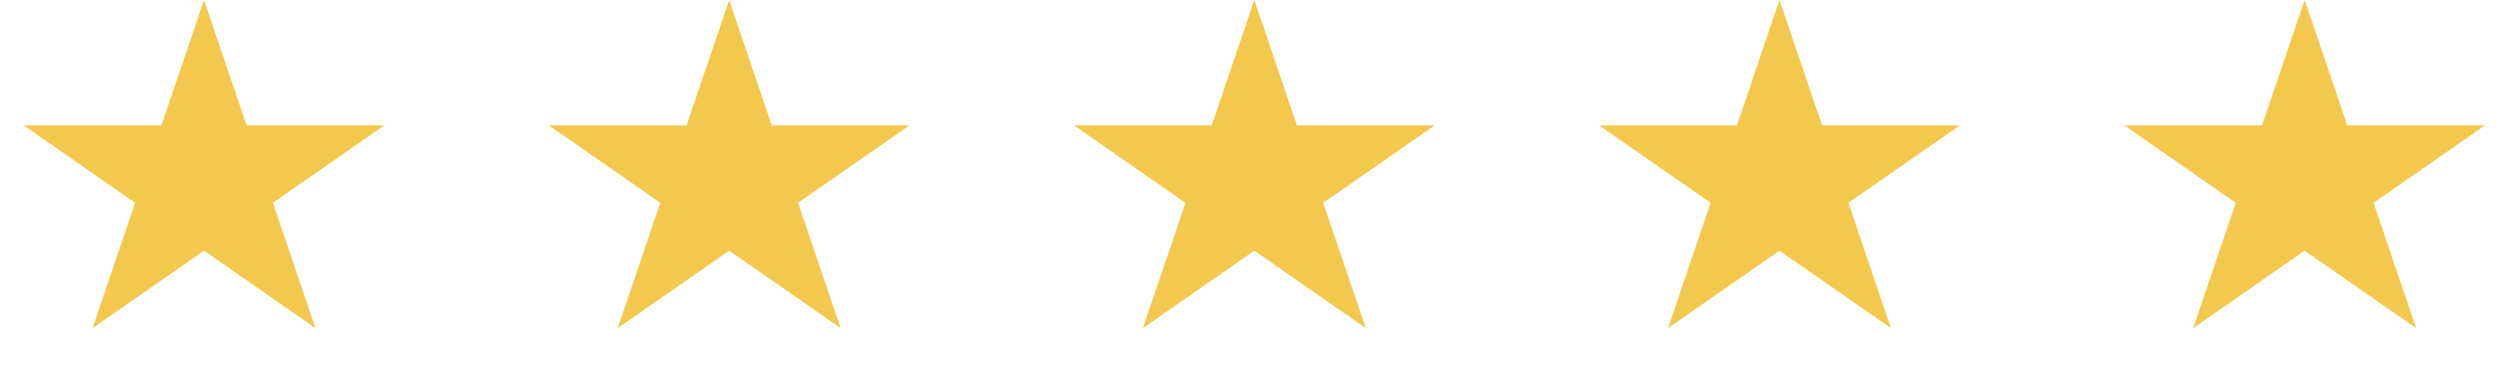
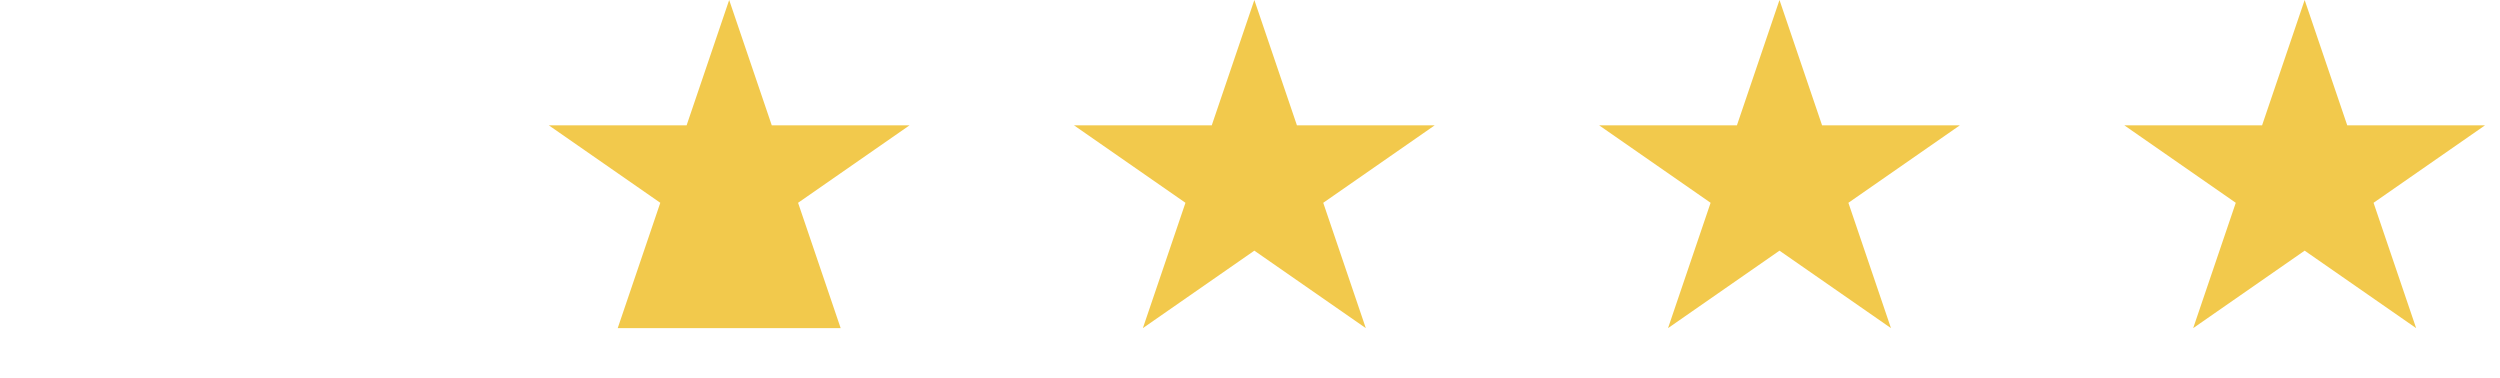
<svg xmlns="http://www.w3.org/2000/svg" width="152" height="23" viewBox="0 0 152 23" fill="none">
  <g filter="url(#filter0_i)">
-     <path d="M12.404 0L14.993 7.62H23.37L16.593 12.33L19.181 19.95L12.404 15.24L5.627 19.95L8.216 12.33L1.438 7.62H9.816L12.404 0Z" fill="#F2C94C" />
-     <path d="M44.334 0L46.923 7.62H55.3L48.523 12.33L51.112 19.95L44.334 15.24L37.557 19.95L40.146 12.33L33.368 7.62H41.746L44.334 0Z" fill="#F2C94C" />
+     <path d="M44.334 0L46.923 7.62H55.3L48.523 12.33L51.112 19.95L37.557 19.95L40.146 12.33L33.368 7.62H41.746L44.334 0Z" fill="#F2C94C" />
    <path d="M76.264 0L78.853 7.62H87.23L80.453 12.33L83.041 19.95L76.264 15.24L69.487 19.95L72.076 12.33L65.298 7.62H73.675L76.264 0Z" fill="#F2C94C" />
    <path d="M108.193 0L110.782 7.62H119.159L112.382 12.33L114.971 19.95L108.193 15.24L101.416 19.95L104.005 12.33L97.227 7.62H105.605L108.193 0Z" fill="#F2C94C" />
    <path d="M140.123 0L142.712 7.62H151.089L144.312 12.33L146.901 19.95L140.123 15.24L133.346 19.95L135.935 12.33L129.158 7.62H137.535L140.123 0Z" fill="#F2C94C" />
  </g>
  <defs>
    <filter id="filter0_i" x="1.438" y="0" width="149.651" height="19.95" filterUnits="userSpaceOnUse" color-interpolation-filters="sRGB">
      <feFlood flood-opacity="0" result="BackgroundImageFix" />
      <feBlend mode="normal" in="SourceGraphic" in2="BackgroundImageFix" result="shape" />
      <feColorMatrix in="SourceAlpha" type="matrix" values="0 0 0 0 0 0 0 0 0 0 0 0 0 0 0 0 0 0 127 0" result="hardAlpha" />
      <feOffset />
      <feGaussianBlur stdDeviation="1.5" />
      <feComposite in2="hardAlpha" operator="arithmetic" k2="-1" k3="1" />
      <feColorMatrix type="matrix" values="0 0 0 0 0.98 0 0 0 0 1 0 0 0 0 0 0 0 0 1 0" />
      <feBlend mode="normal" in2="shape" result="effect1_innerShadow" />
    </filter>
  </defs>
</svg>